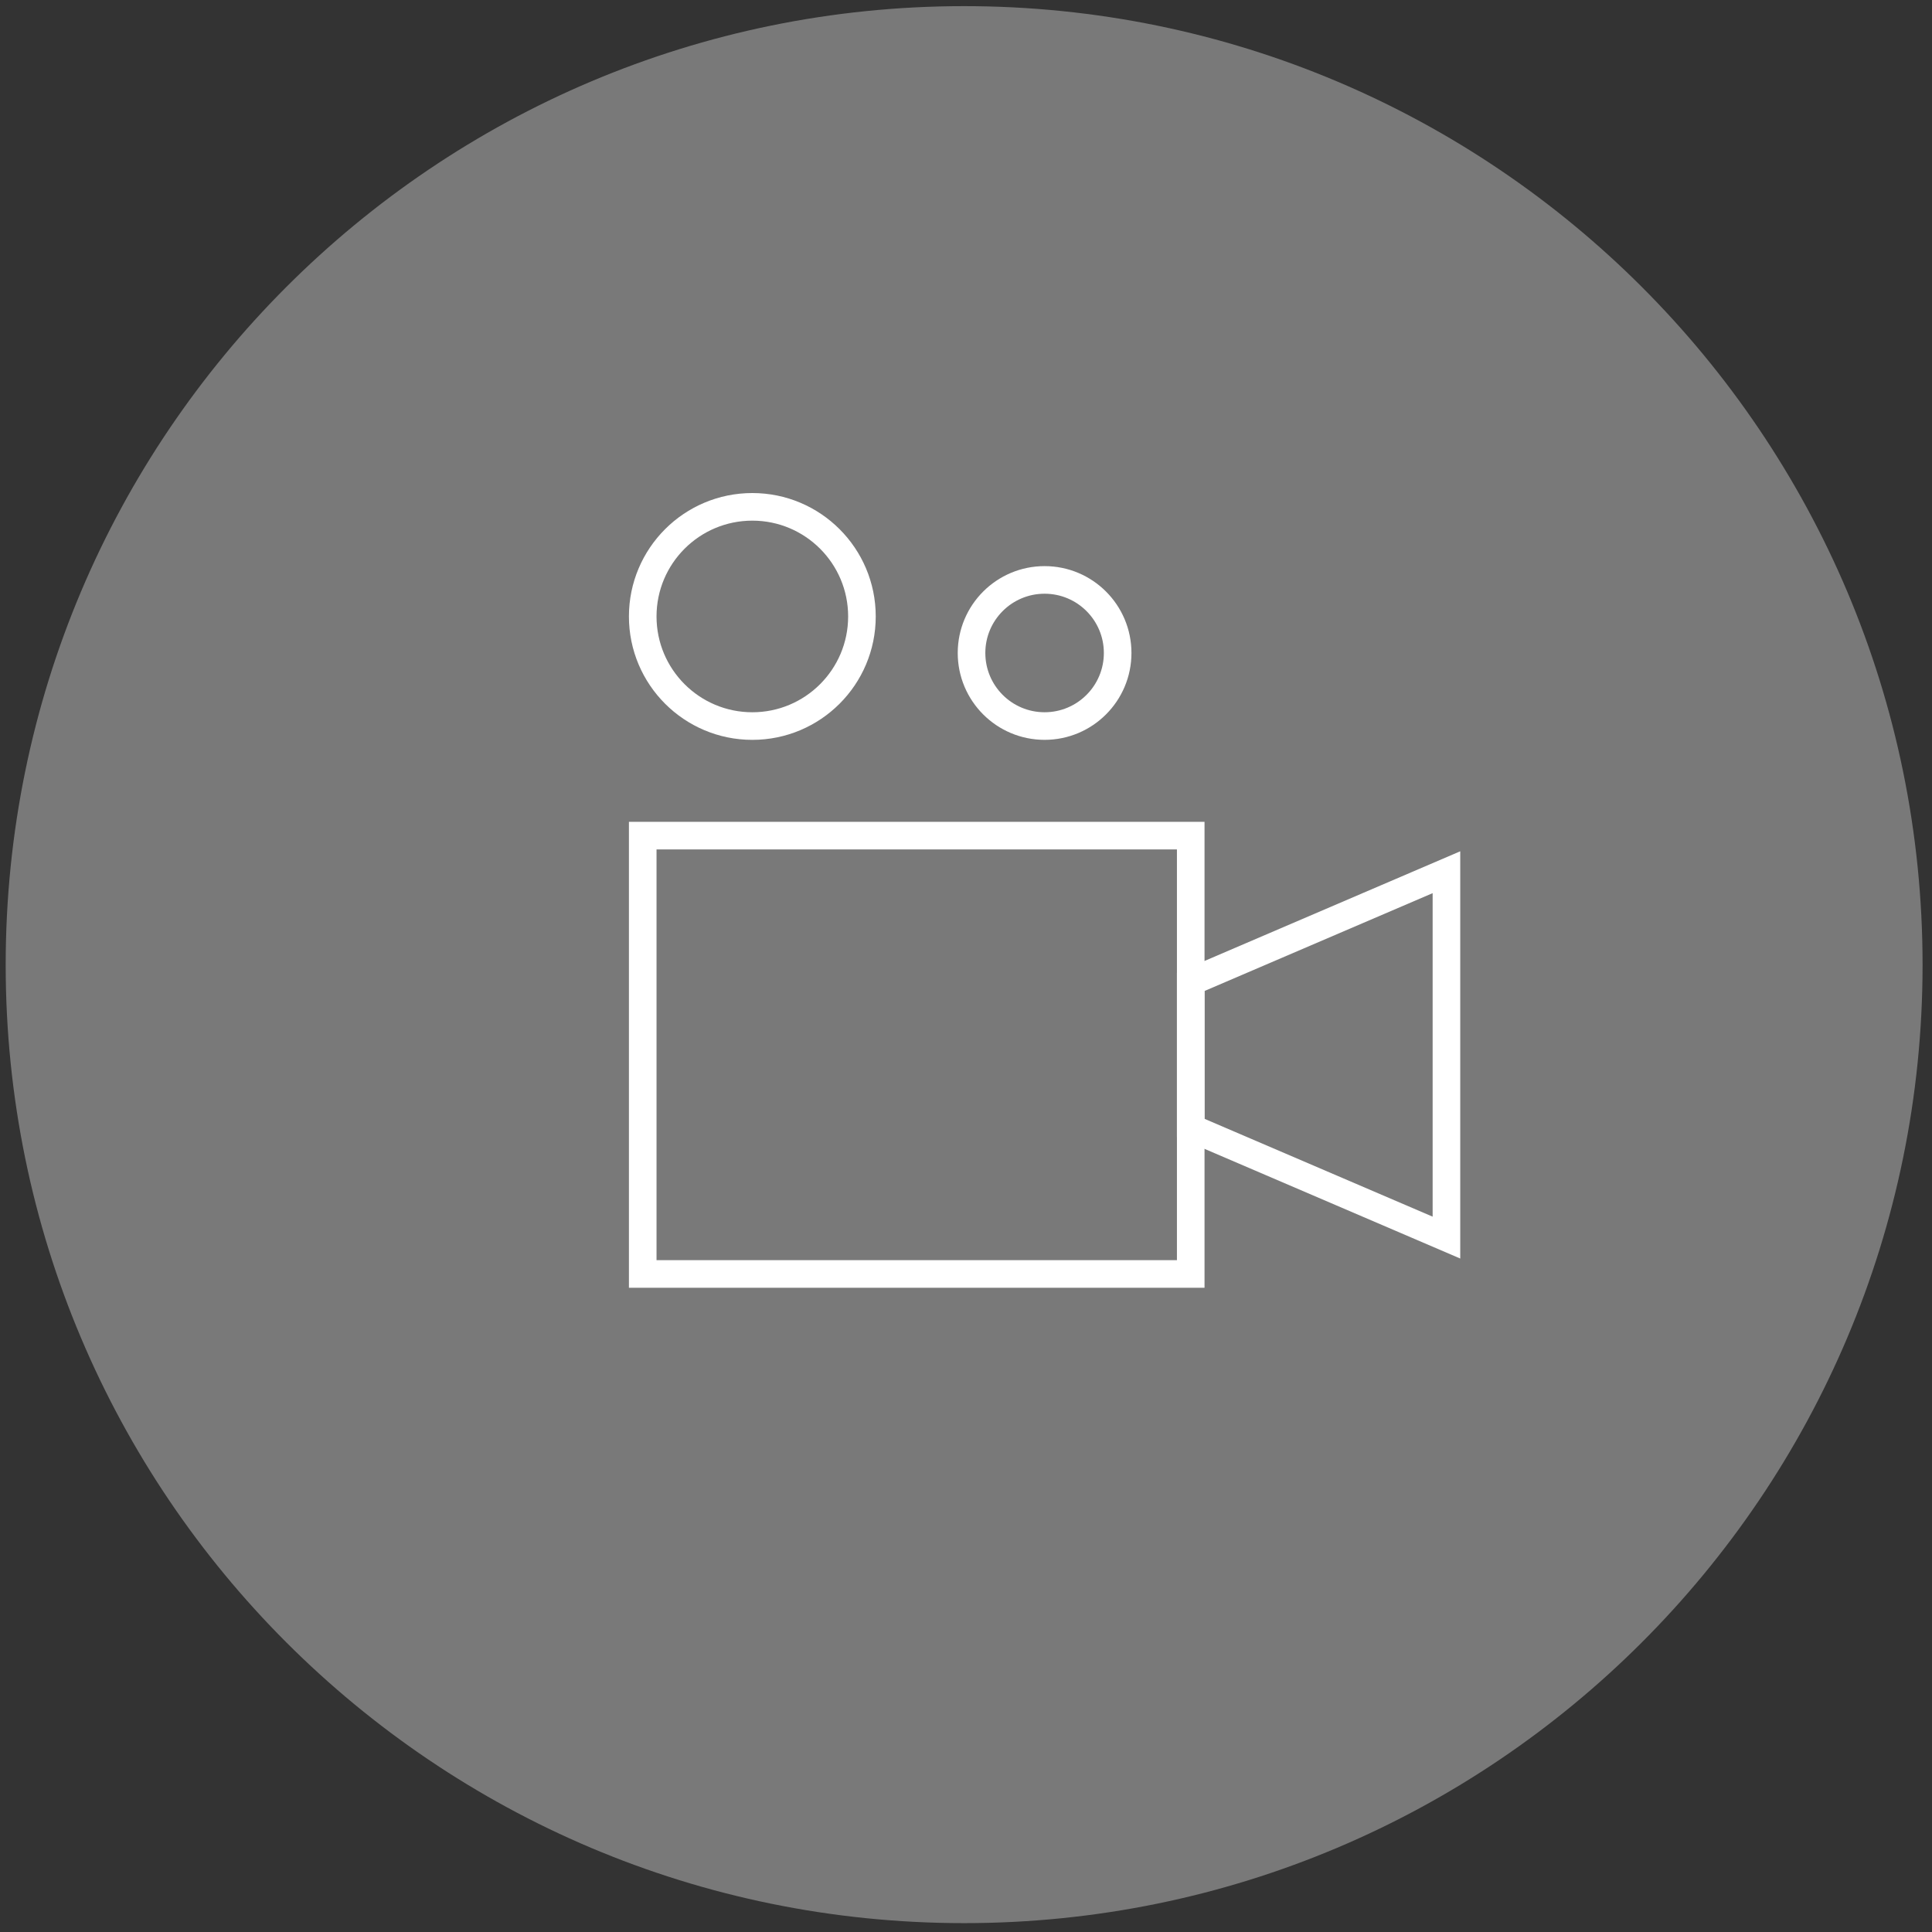
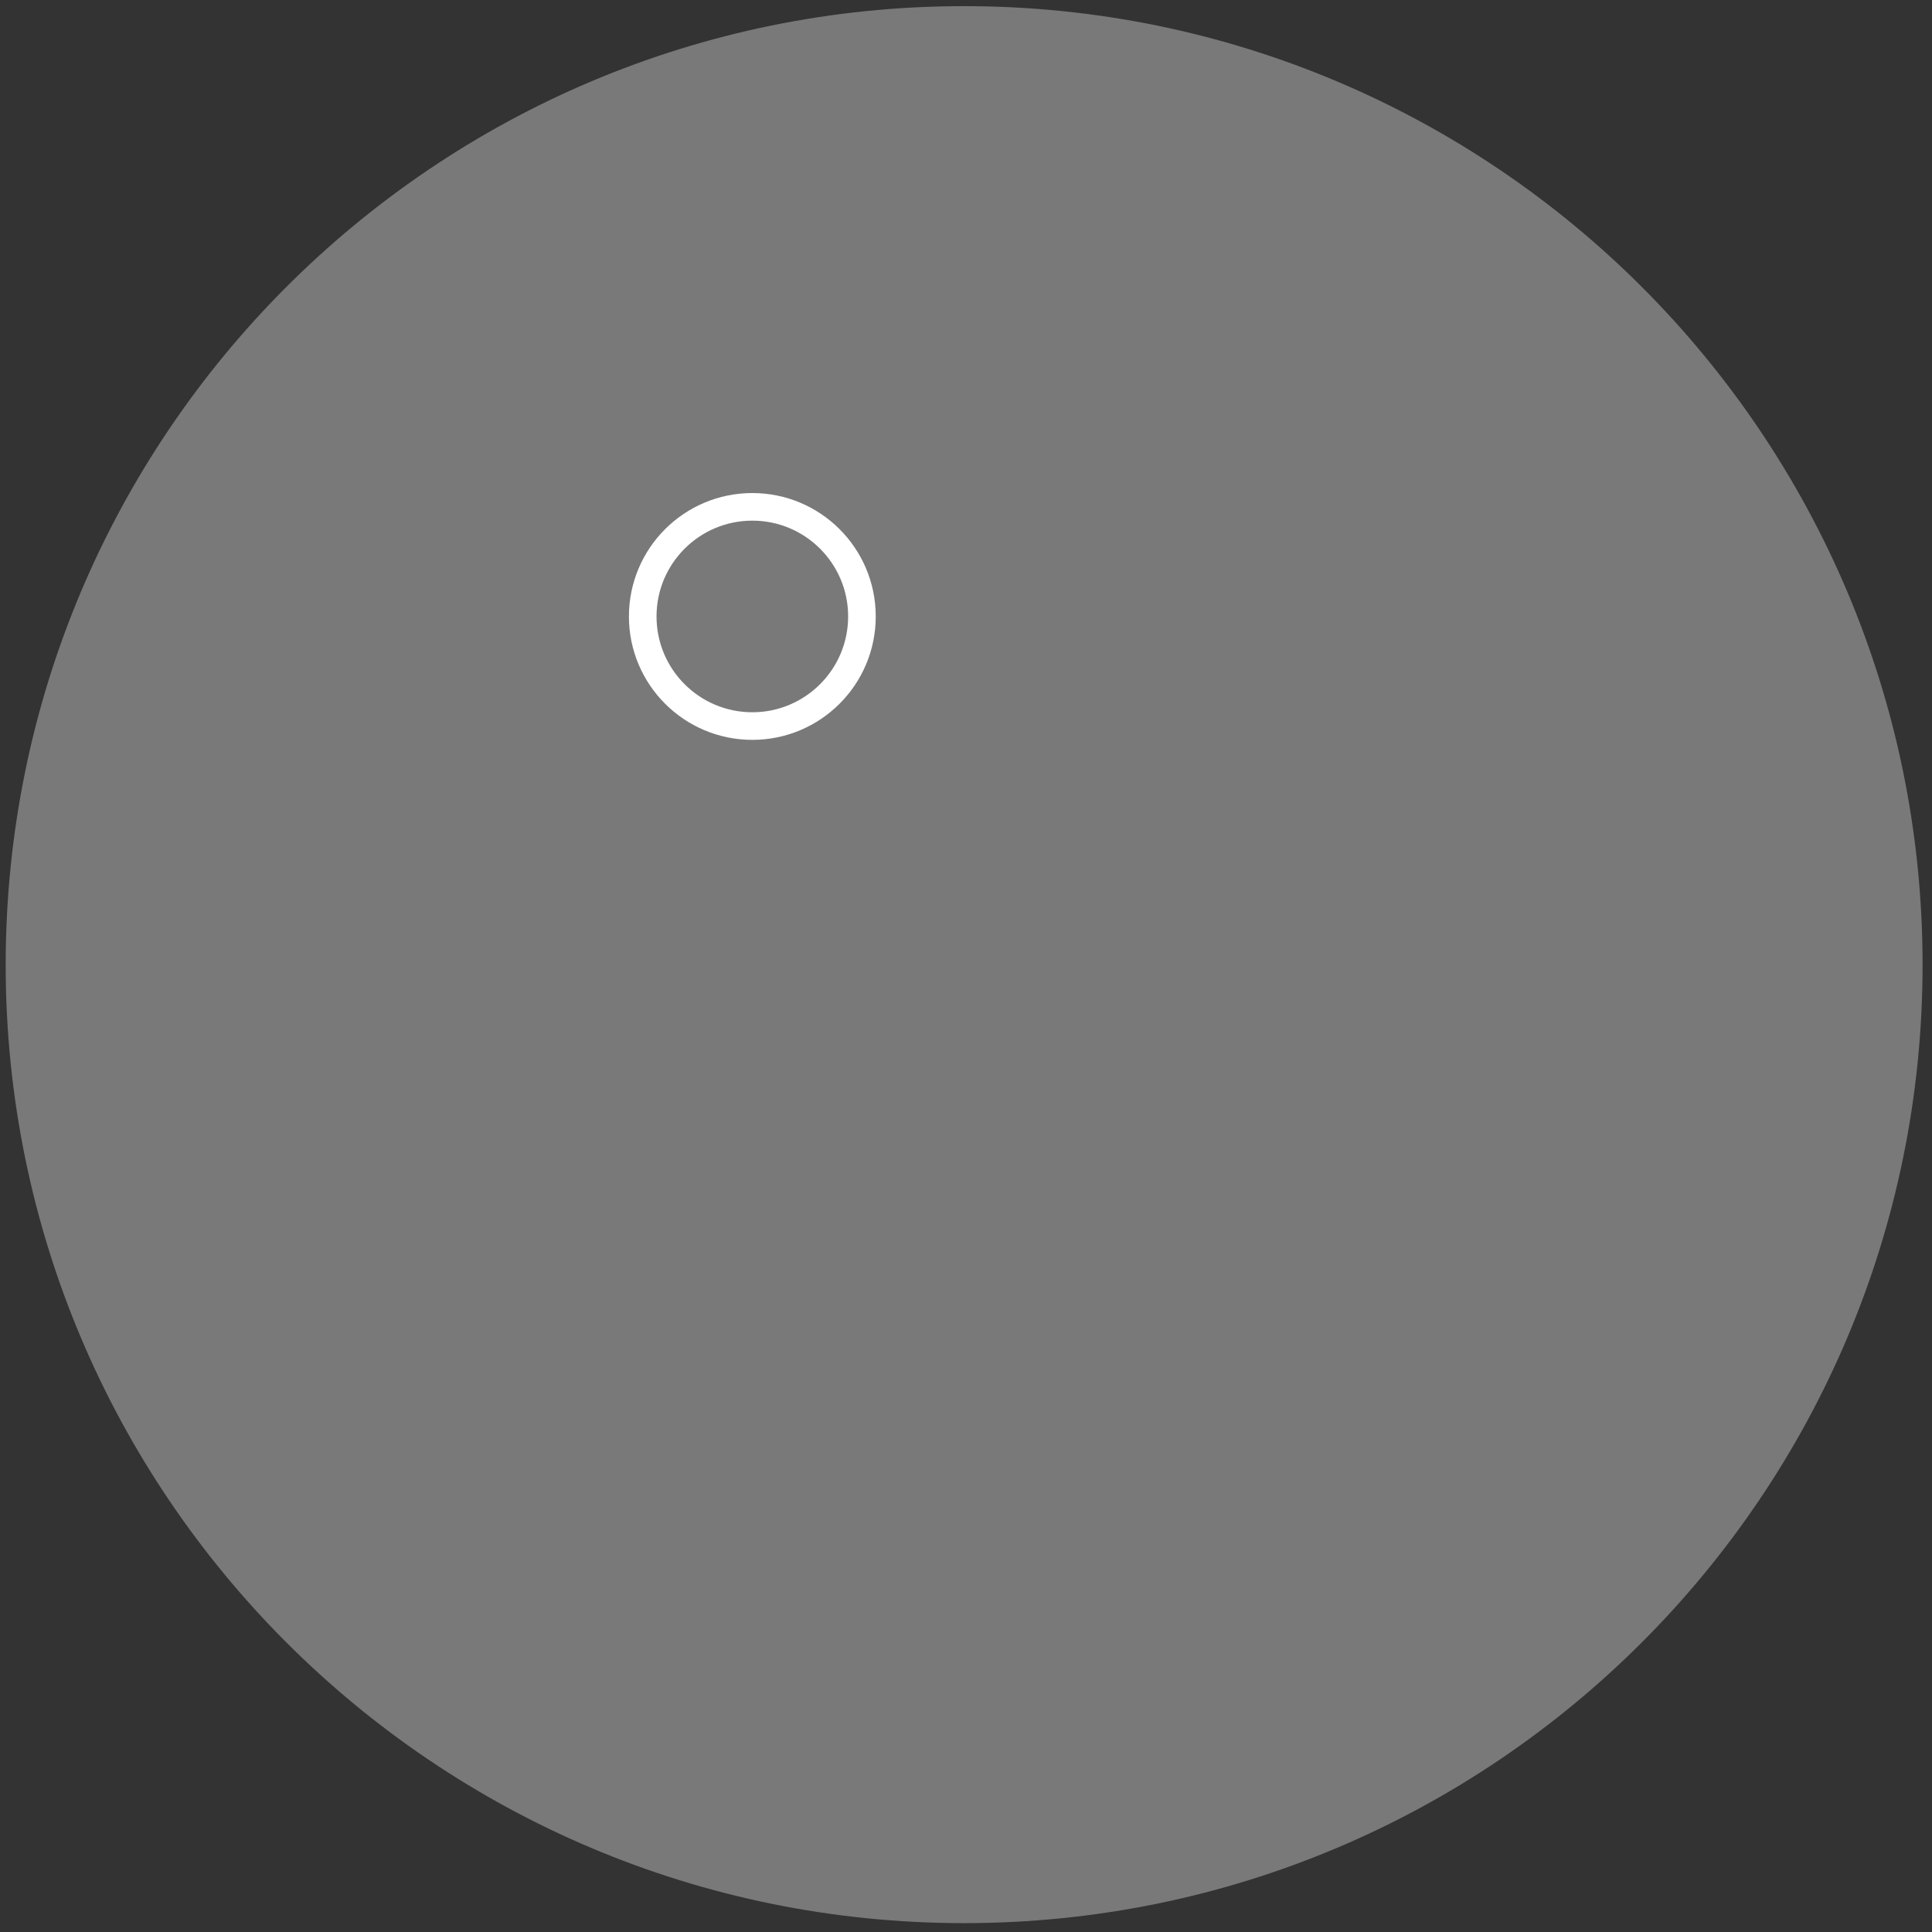
<svg xmlns="http://www.w3.org/2000/svg" width="175" height="175" viewBox="0 0 175 175">
  <rect x="0" y="0" width="175" height="175" fill="#333333" stroke="none" />
  <g fill="none" fill-rule="evenodd">
    <path fill="#797979" d="M87.325,174.197 C135.275,174.197 174.146,135.326 174.146,87.387 C174.146,39.426 135.265,0.556 87.325,0.556 C39.375,0.566 0.515,39.426 0.515,87.397 C0.515,135.326 39.375,174.197 87.325,174.197 Z" />
    <g stroke="#FFFFFF" stroke-width="2.5" transform="translate(58.218 45.91)">
-       <polygon points="72.8 66.191 49.638 56.257 49.638 43.029 72.8 33.096" />
      <ellipse cx="9.928" cy="9.928" rx="9.928" ry="9.928" />
-       <ellipse cx="36.401" cy="13.237" rx="6.618" ry="6.618" />
-       <polygon points="0 29.781 49.638 29.781 49.638 69.485 0 69.485" />
    </g>
  </g>
</svg>